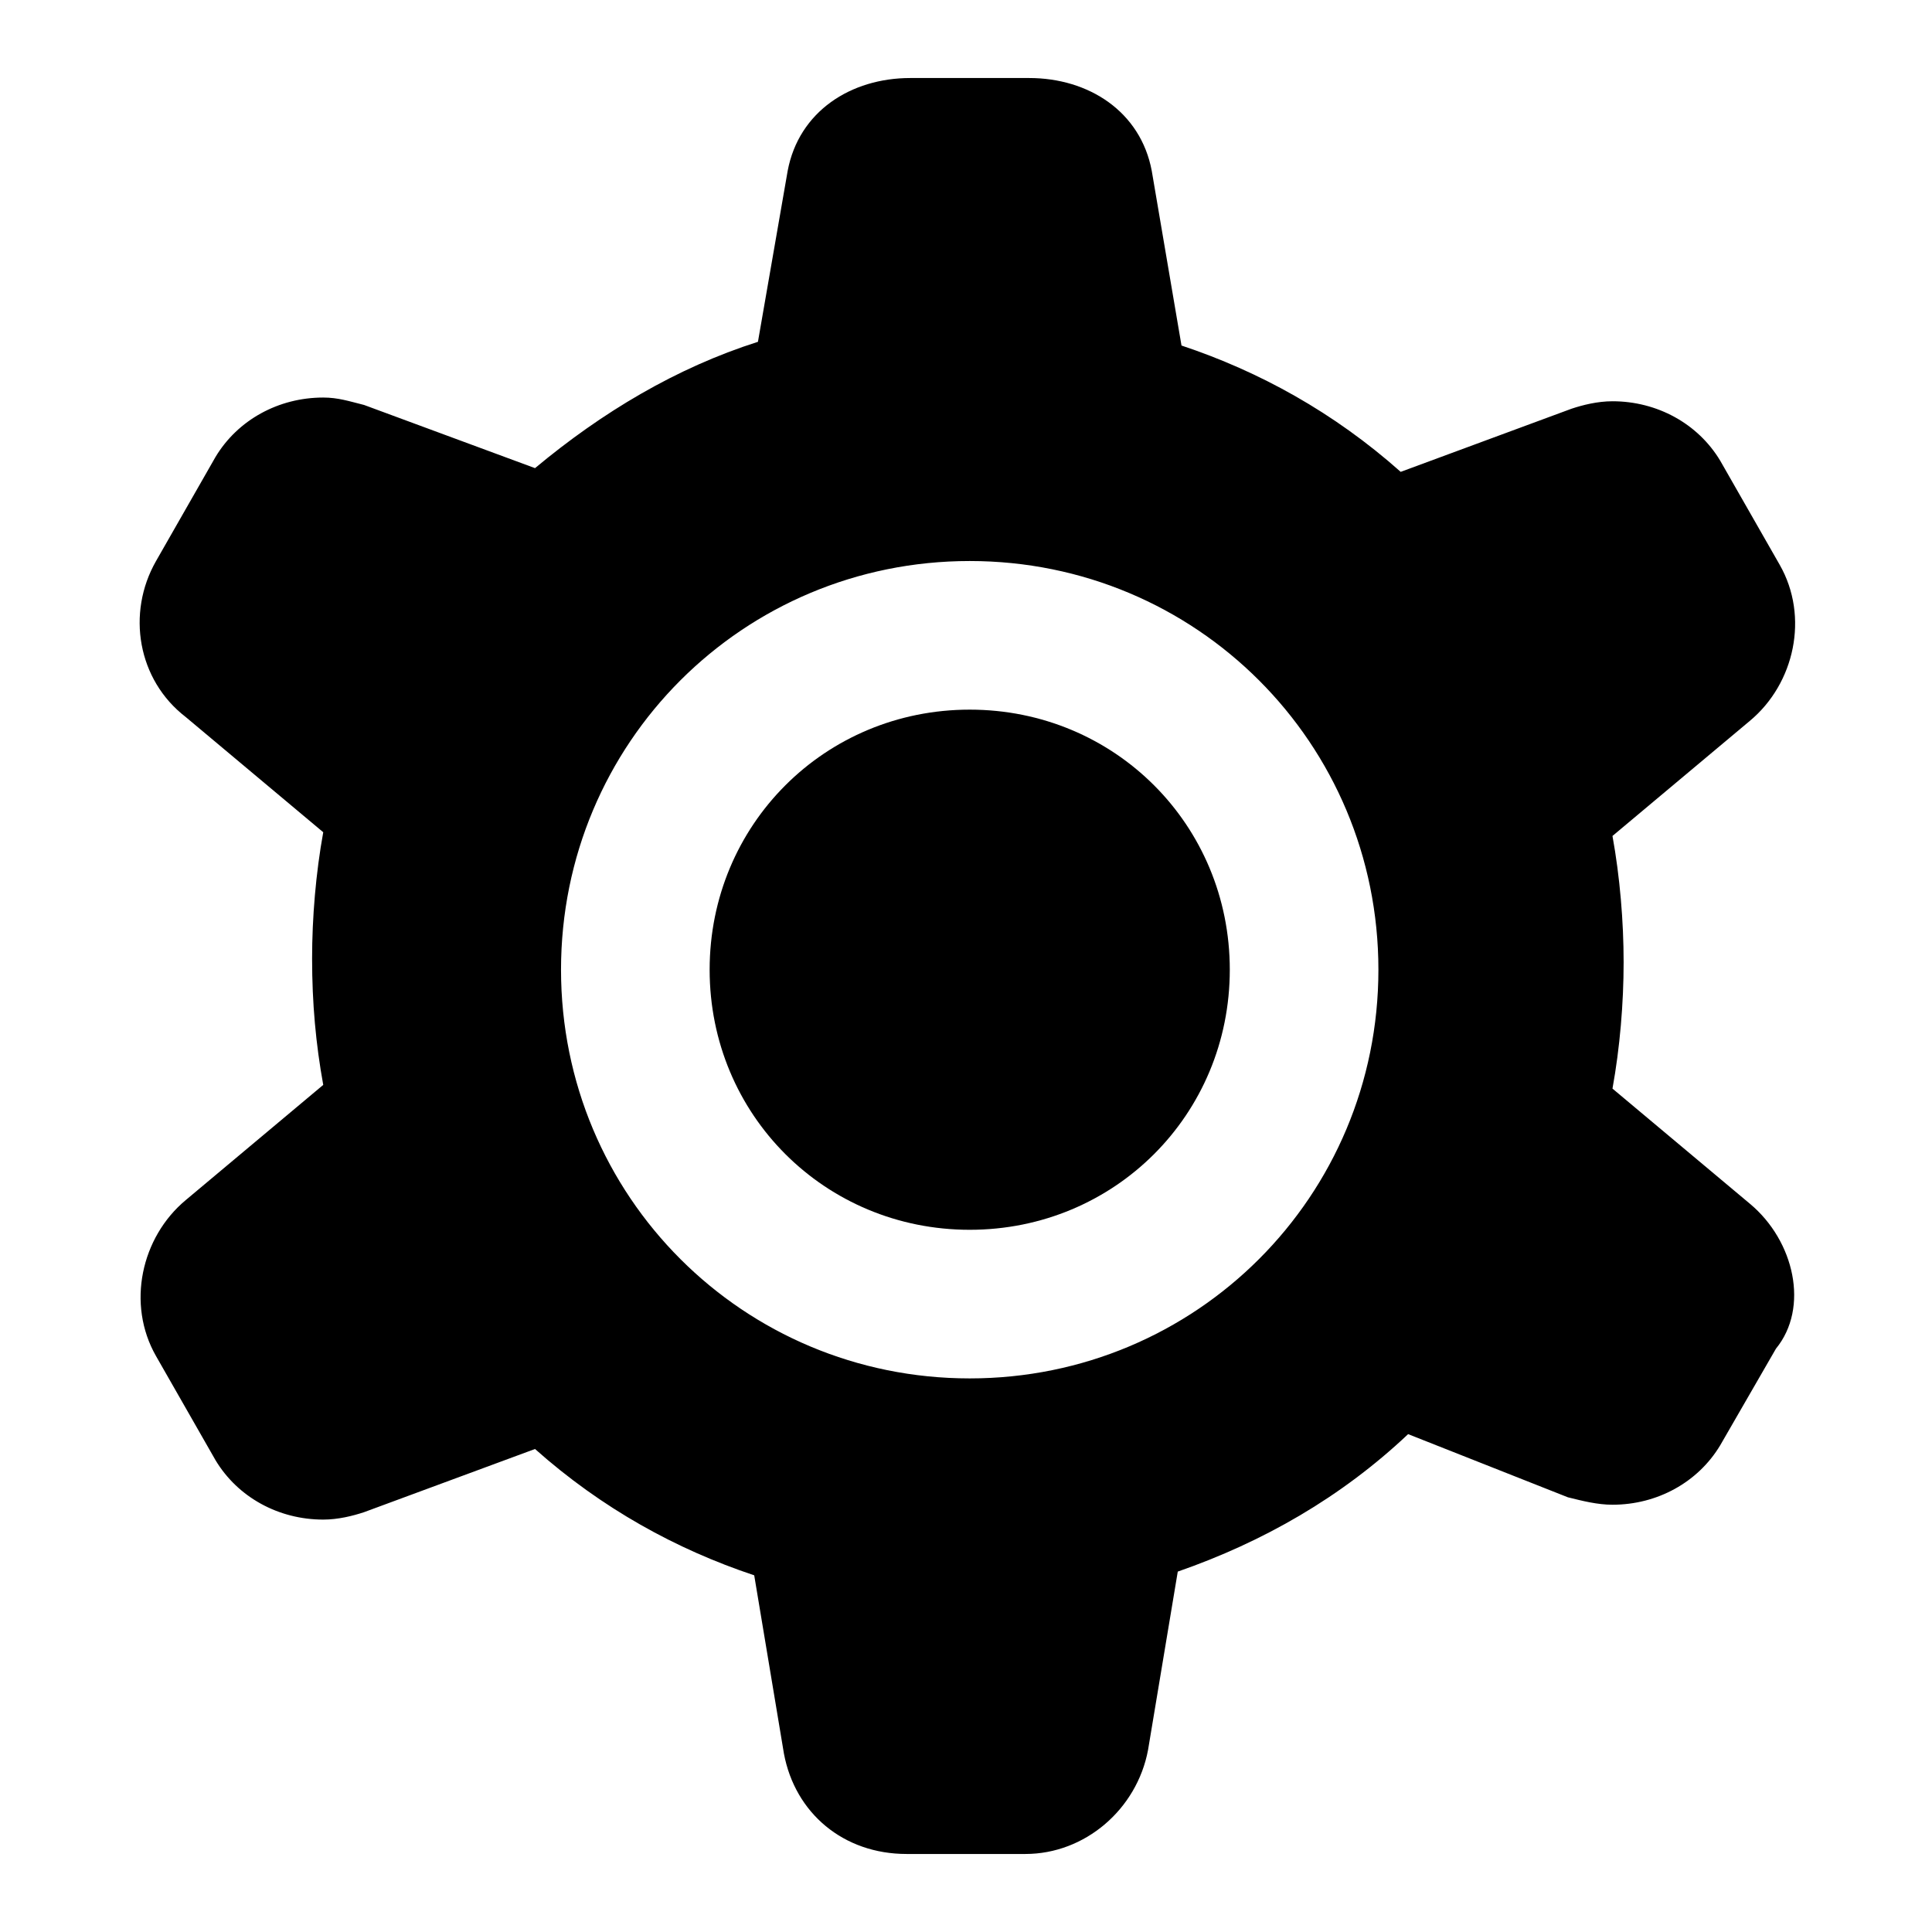
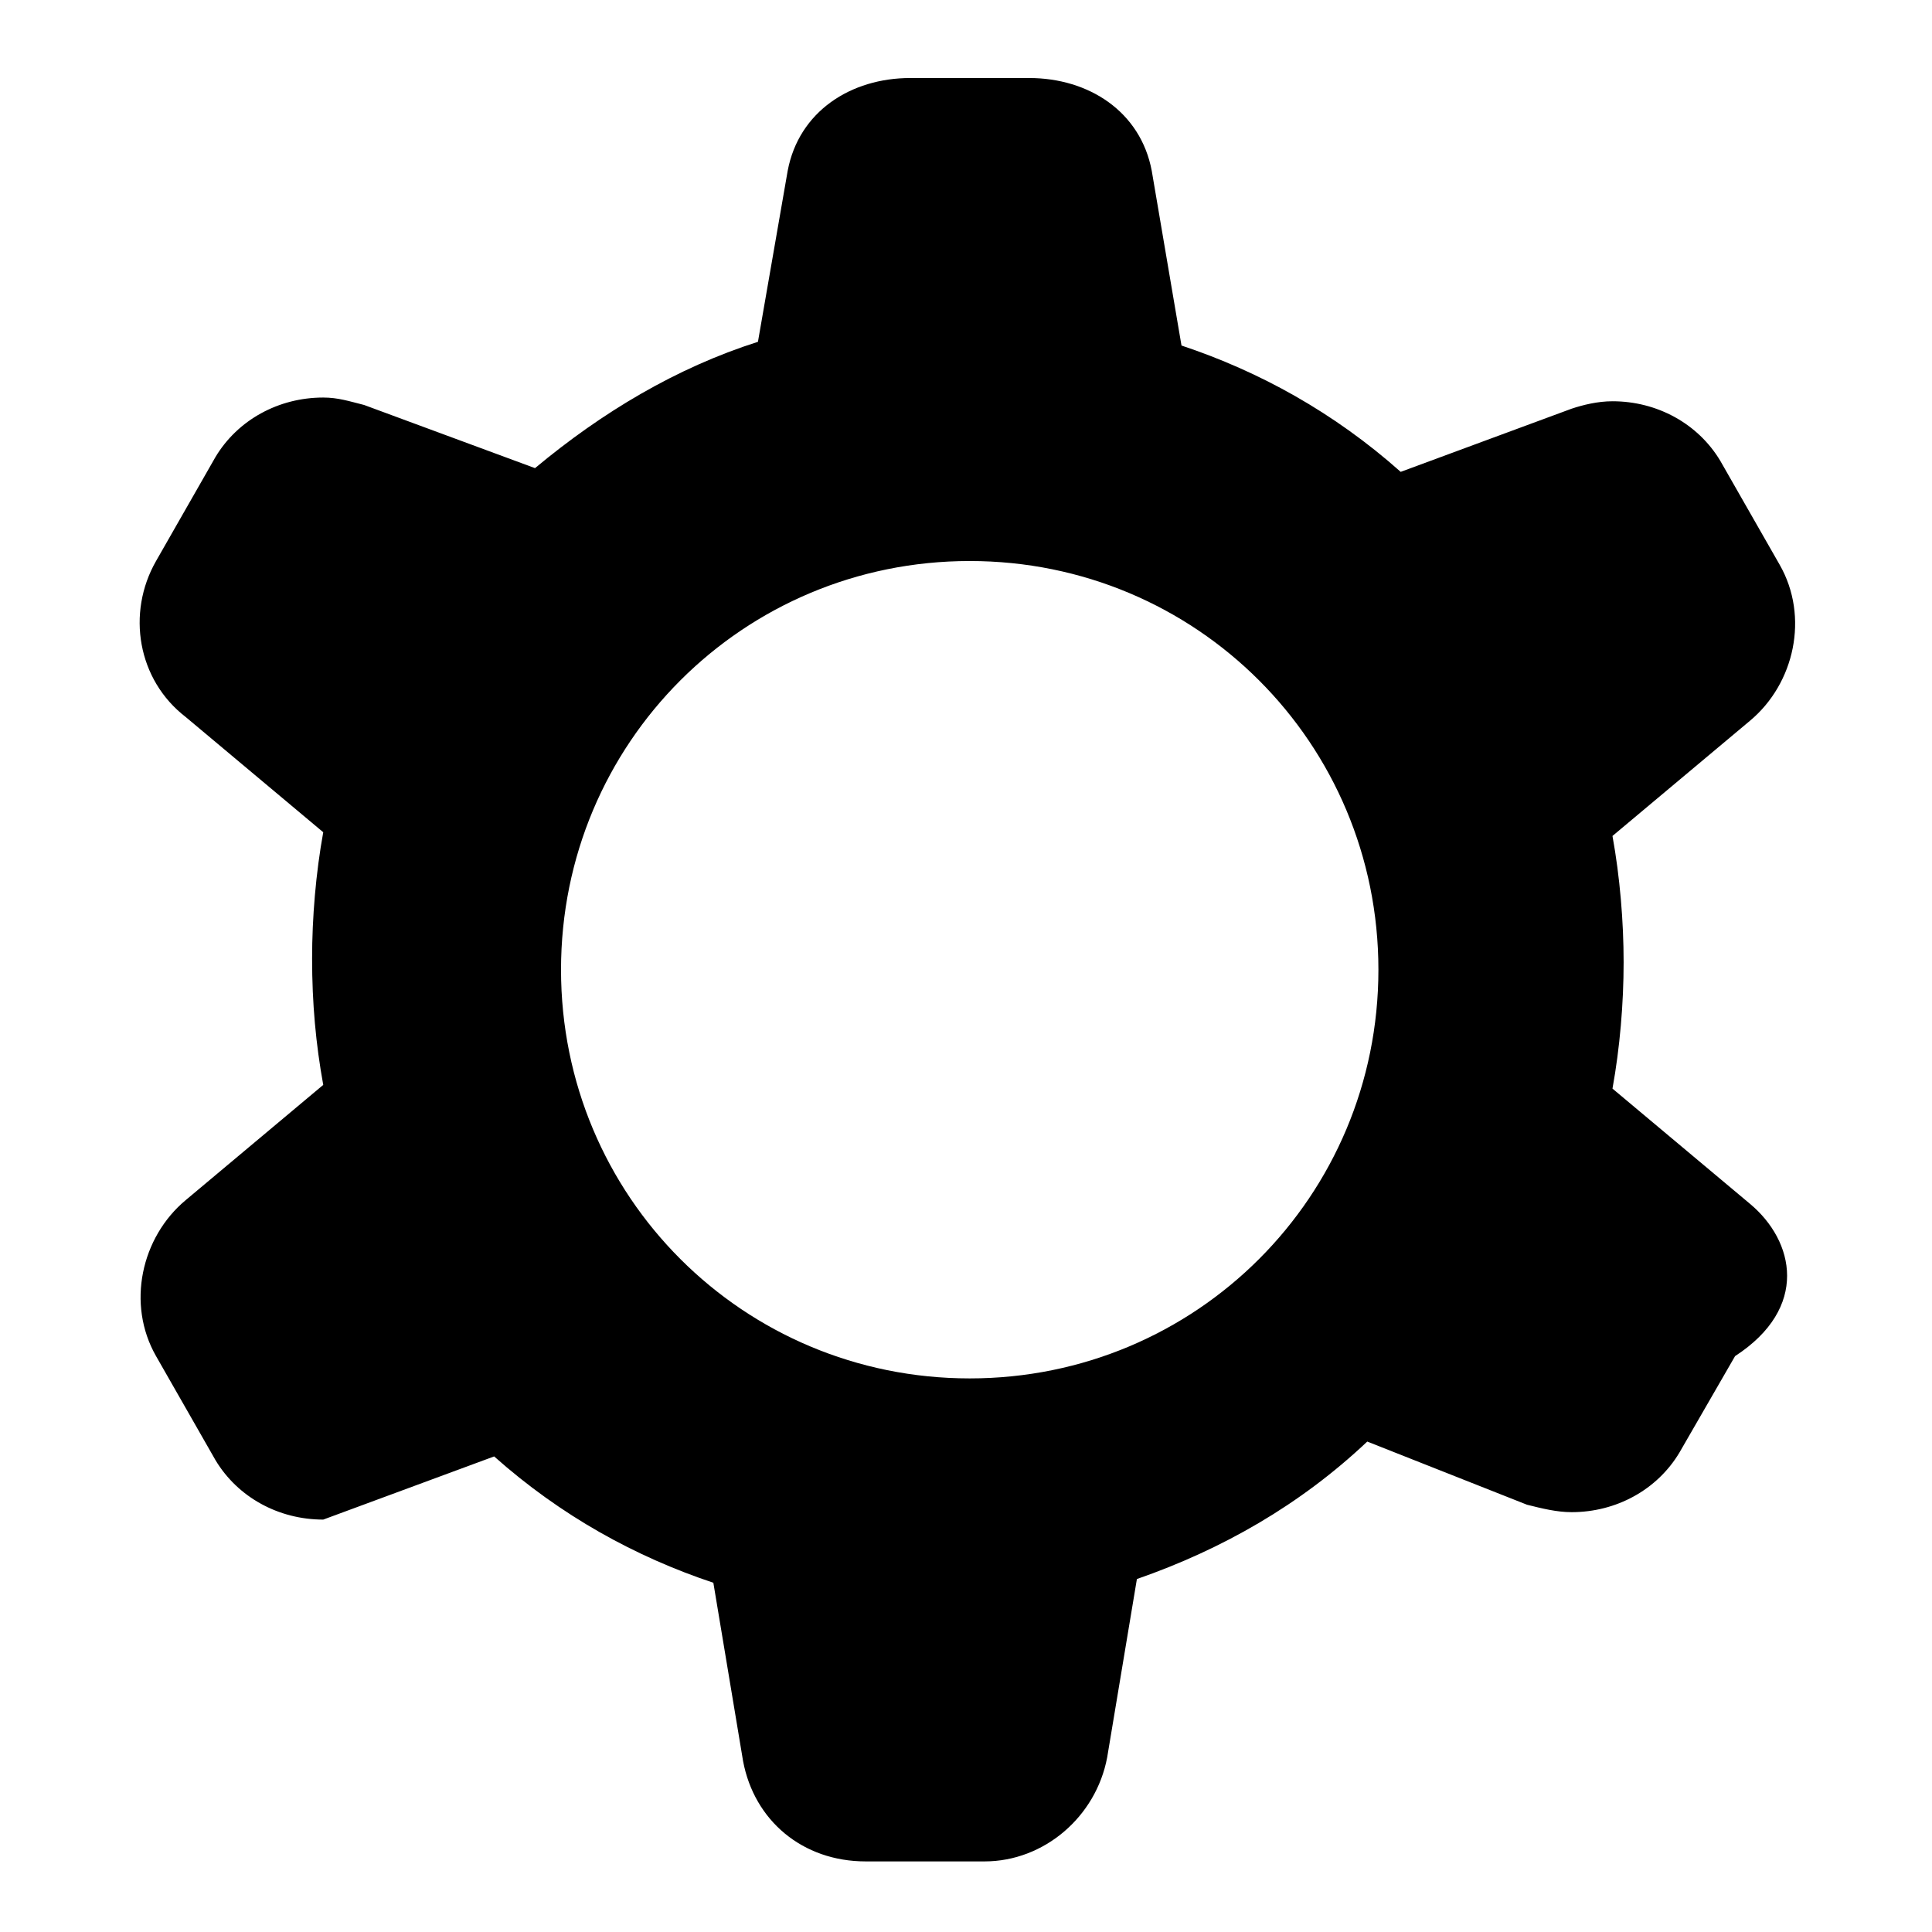
<svg xmlns="http://www.w3.org/2000/svg" fill="#000000" width="800px" height="800px" viewBox="0 0 52 52" enable-background="new 0 0 52 52" xml:space="preserve">
  <g>
-     <path d="M26.1,19.1c-3.9,0-7,3.1-7,7s3.1,7,7,7s7-3.1,7-7S30,19.1,26.1,19.1z" />
-     <path d="M47.1,32.4l-3.7-3.1c0.2-1.1,0.3-2.3,0.3-3.4c0-1.1-0.1-2.3-0.3-3.4l3.7-3.1c1.2-1,1.6-2.8,0.8-4.2   l-1.6-2.8c-0.6-1-1.7-1.6-2.9-1.6c-0.4,0-0.8,0.1-1.1,0.2l-4.6,1.7c-1.8-1.6-3.8-2.7-5.9-3.4L31,4.6c-0.3-1.6-1.7-2.5-3.3-2.5h-3.2   c-1.6,0-3,0.9-3.3,2.5l-0.8,4.6c-2.2,0.7-4.2,1.9-6,3.4l-4.6-1.7c-0.4-0.1-0.7-0.2-1.1-0.2c-1.2,0-2.3,0.6-2.9,1.6l-1.6,2.8   c-0.8,1.4-0.5,3.2,0.8,4.2l3.7,3.1c-0.2,1.1-0.3,2.3-0.3,3.4c0,1.2,0.1,2.3,0.3,3.4L5,32.3c-1.2,1-1.6,2.8-0.8,4.2l1.6,2.8   c0.6,1,1.7,1.6,2.9,1.6c0.4,0,0.8-0.1,1.1-0.2l4.6-1.7c1.8,1.6,3.8,2.7,5.9,3.4l0.8,4.8c0.3,1.6,1.6,2.7,3.3,2.7h3.2   c1.6,0,3-1.2,3.3-2.8l0.8-4.8c2.3-0.8,4.4-2,6.2-3.7l4.3,1.7c0.4,0.1,0.8,0.2,1.2,0.2c1.2,0,2.3-0.6,2.9-1.6l1.5-2.6   C48.7,35.2,48.3,33.4,47.1,32.4z M26.1,37.1c-6.1,0-11-4.9-11-11s4.9-11,11-11s11,4.9,11,11S32.2,37.1,26.1,37.1z" />
+     <path d="M47.1,32.4l-3.7-3.1c0.2-1.1,0.3-2.3,0.3-3.4c0-1.1-0.1-2.3-0.3-3.4l3.7-3.1c1.2-1,1.6-2.8,0.8-4.2   l-1.6-2.8c-0.6-1-1.7-1.6-2.9-1.6c-0.4,0-0.8,0.1-1.1,0.2l-4.6,1.7c-1.8-1.6-3.8-2.7-5.9-3.4L31,4.6c-0.3-1.6-1.7-2.5-3.3-2.5h-3.2   c-1.6,0-3,0.9-3.3,2.5l-0.8,4.6c-2.2,0.7-4.2,1.9-6,3.4l-4.6-1.7c-0.4-0.1-0.7-0.2-1.1-0.2c-1.2,0-2.3,0.6-2.9,1.6l-1.6,2.8   c-0.8,1.4-0.5,3.2,0.8,4.2l3.7,3.1c-0.2,1.1-0.3,2.3-0.3,3.4c0,1.2,0.1,2.3,0.3,3.4L5,32.3c-1.2,1-1.6,2.8-0.8,4.2l1.6,2.8   c0.6,1,1.7,1.6,2.9,1.6l4.6-1.7c1.8,1.6,3.8,2.7,5.9,3.4l0.8,4.8c0.3,1.6,1.6,2.7,3.3,2.7h3.2   c1.6,0,3-1.2,3.3-2.8l0.8-4.8c2.3-0.8,4.4-2,6.2-3.7l4.3,1.7c0.4,0.1,0.8,0.2,1.2,0.2c1.2,0,2.3-0.6,2.9-1.6l1.5-2.6   C48.7,35.2,48.3,33.4,47.1,32.4z M26.1,37.1c-6.1,0-11-4.9-11-11s4.9-11,11-11s11,4.9,11,11S32.2,37.1,26.1,37.1z" />
  </g>
</svg>